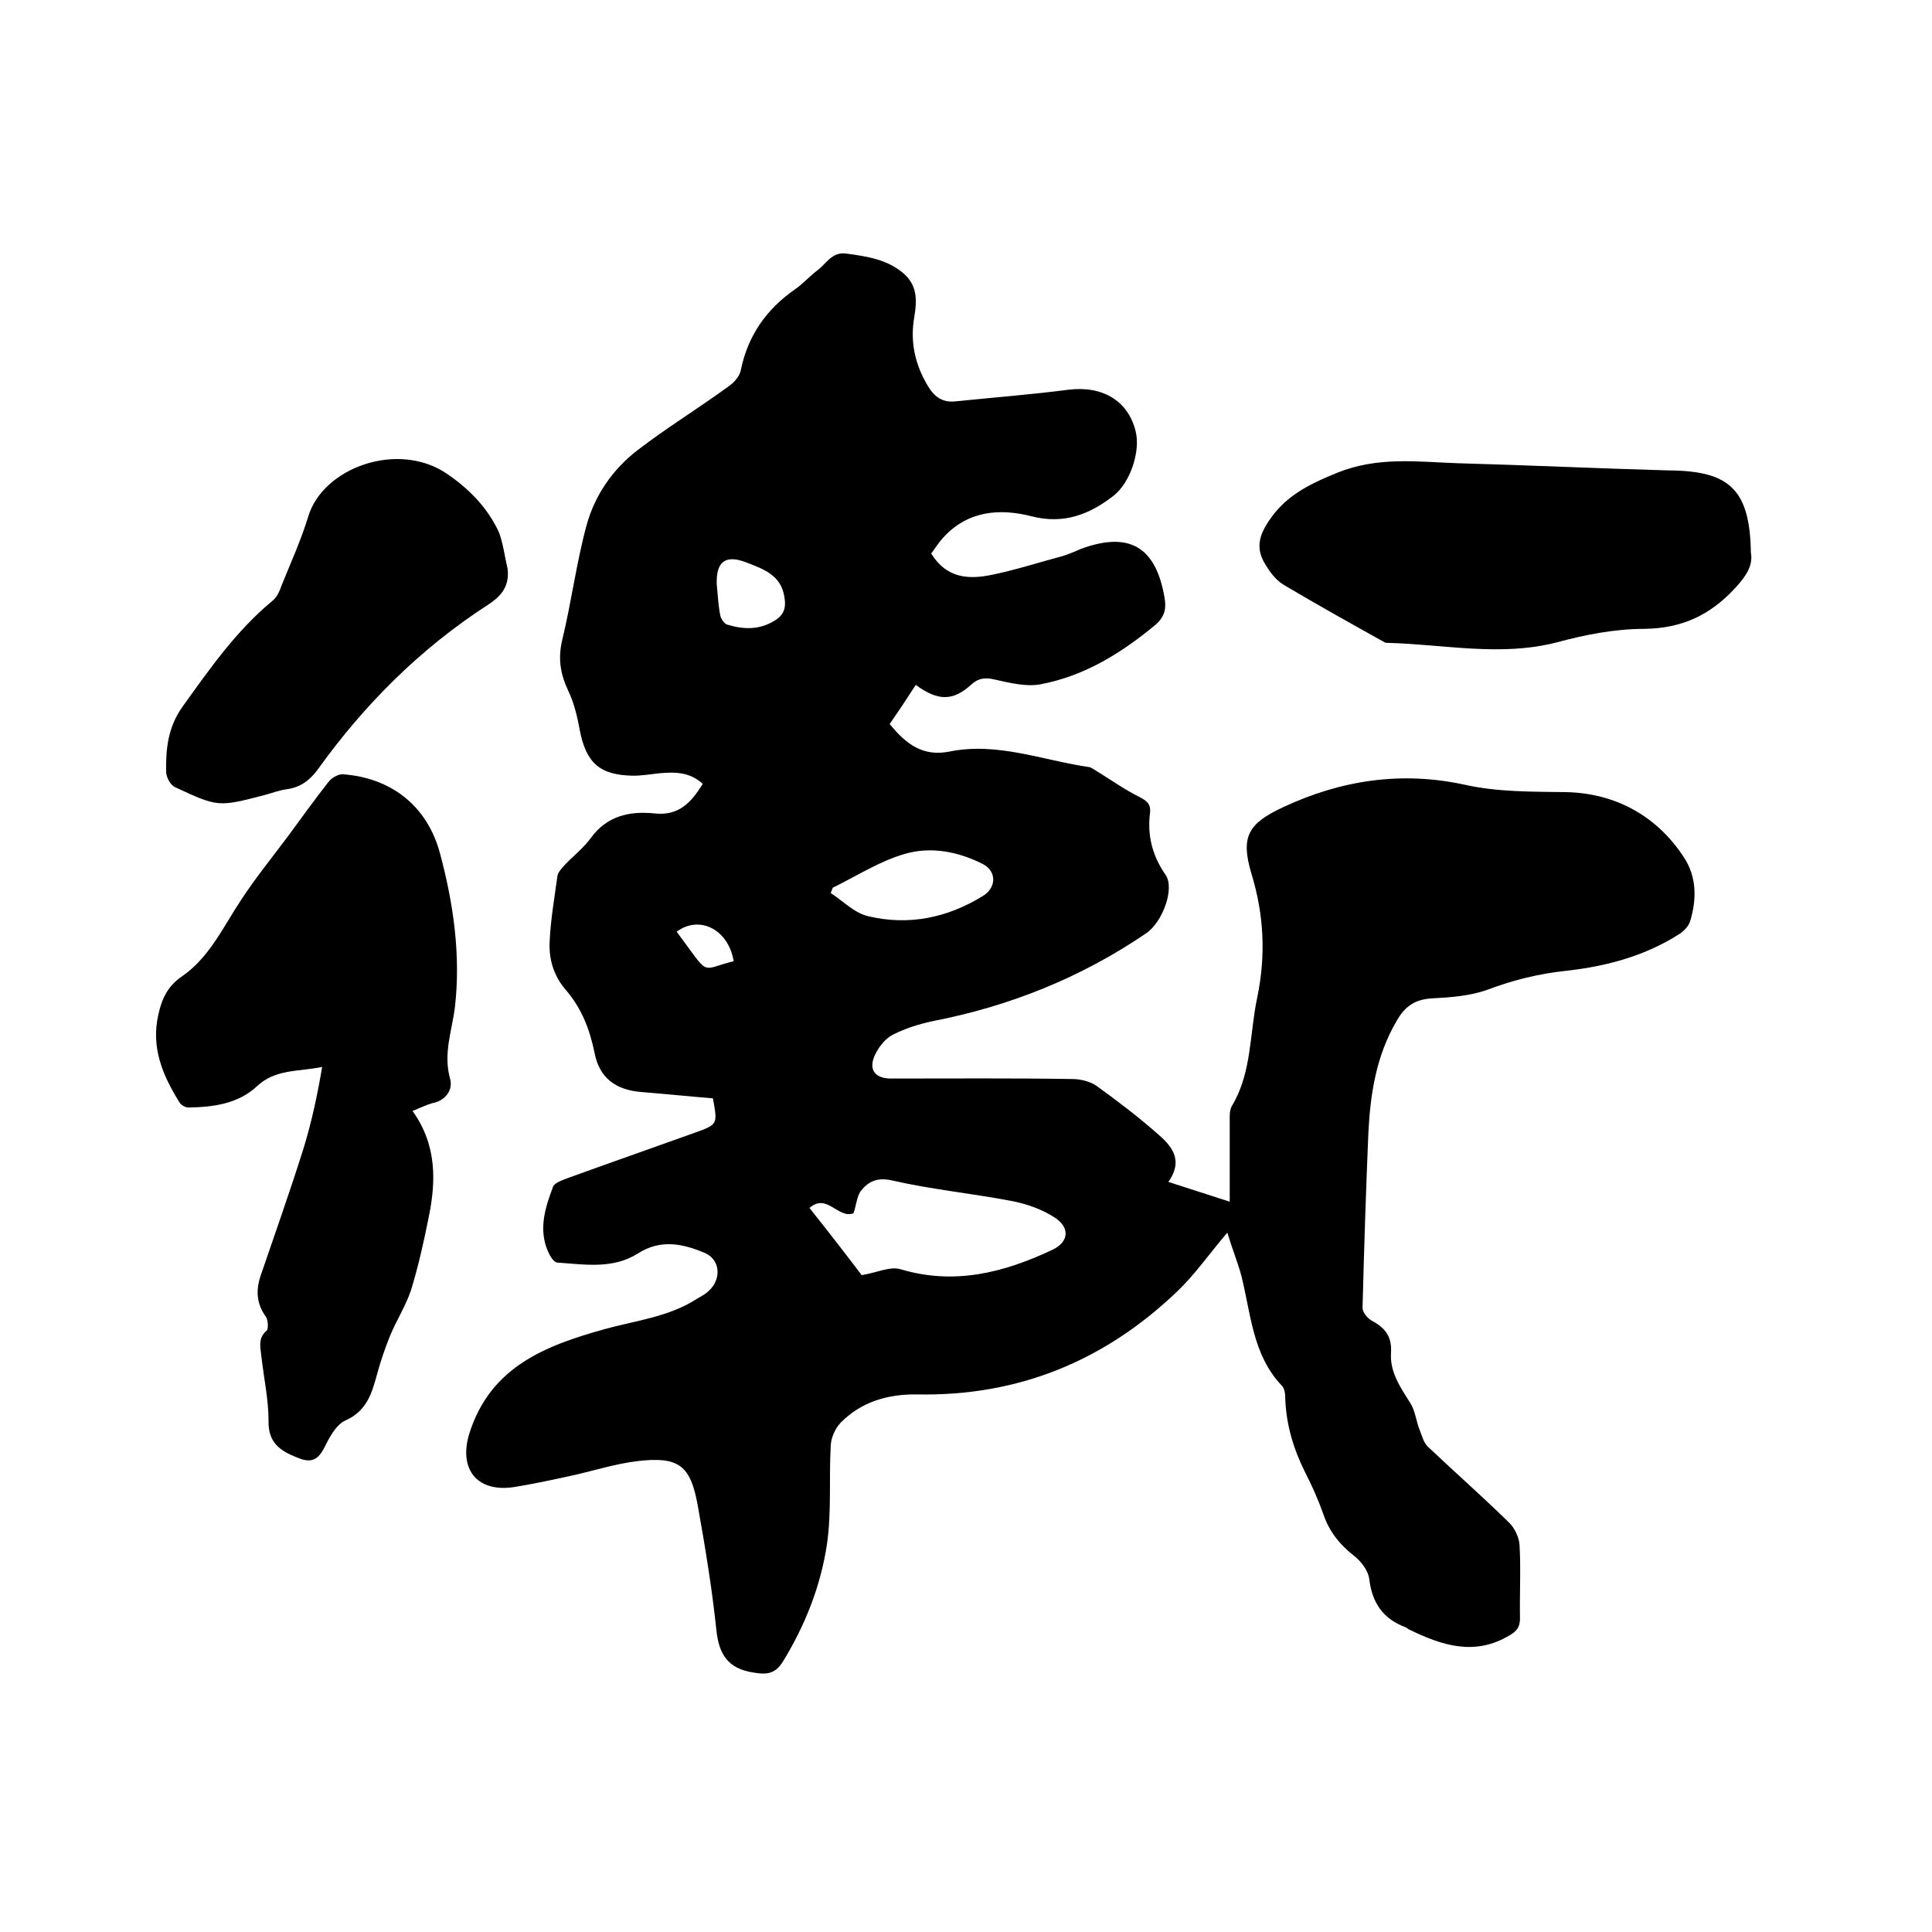
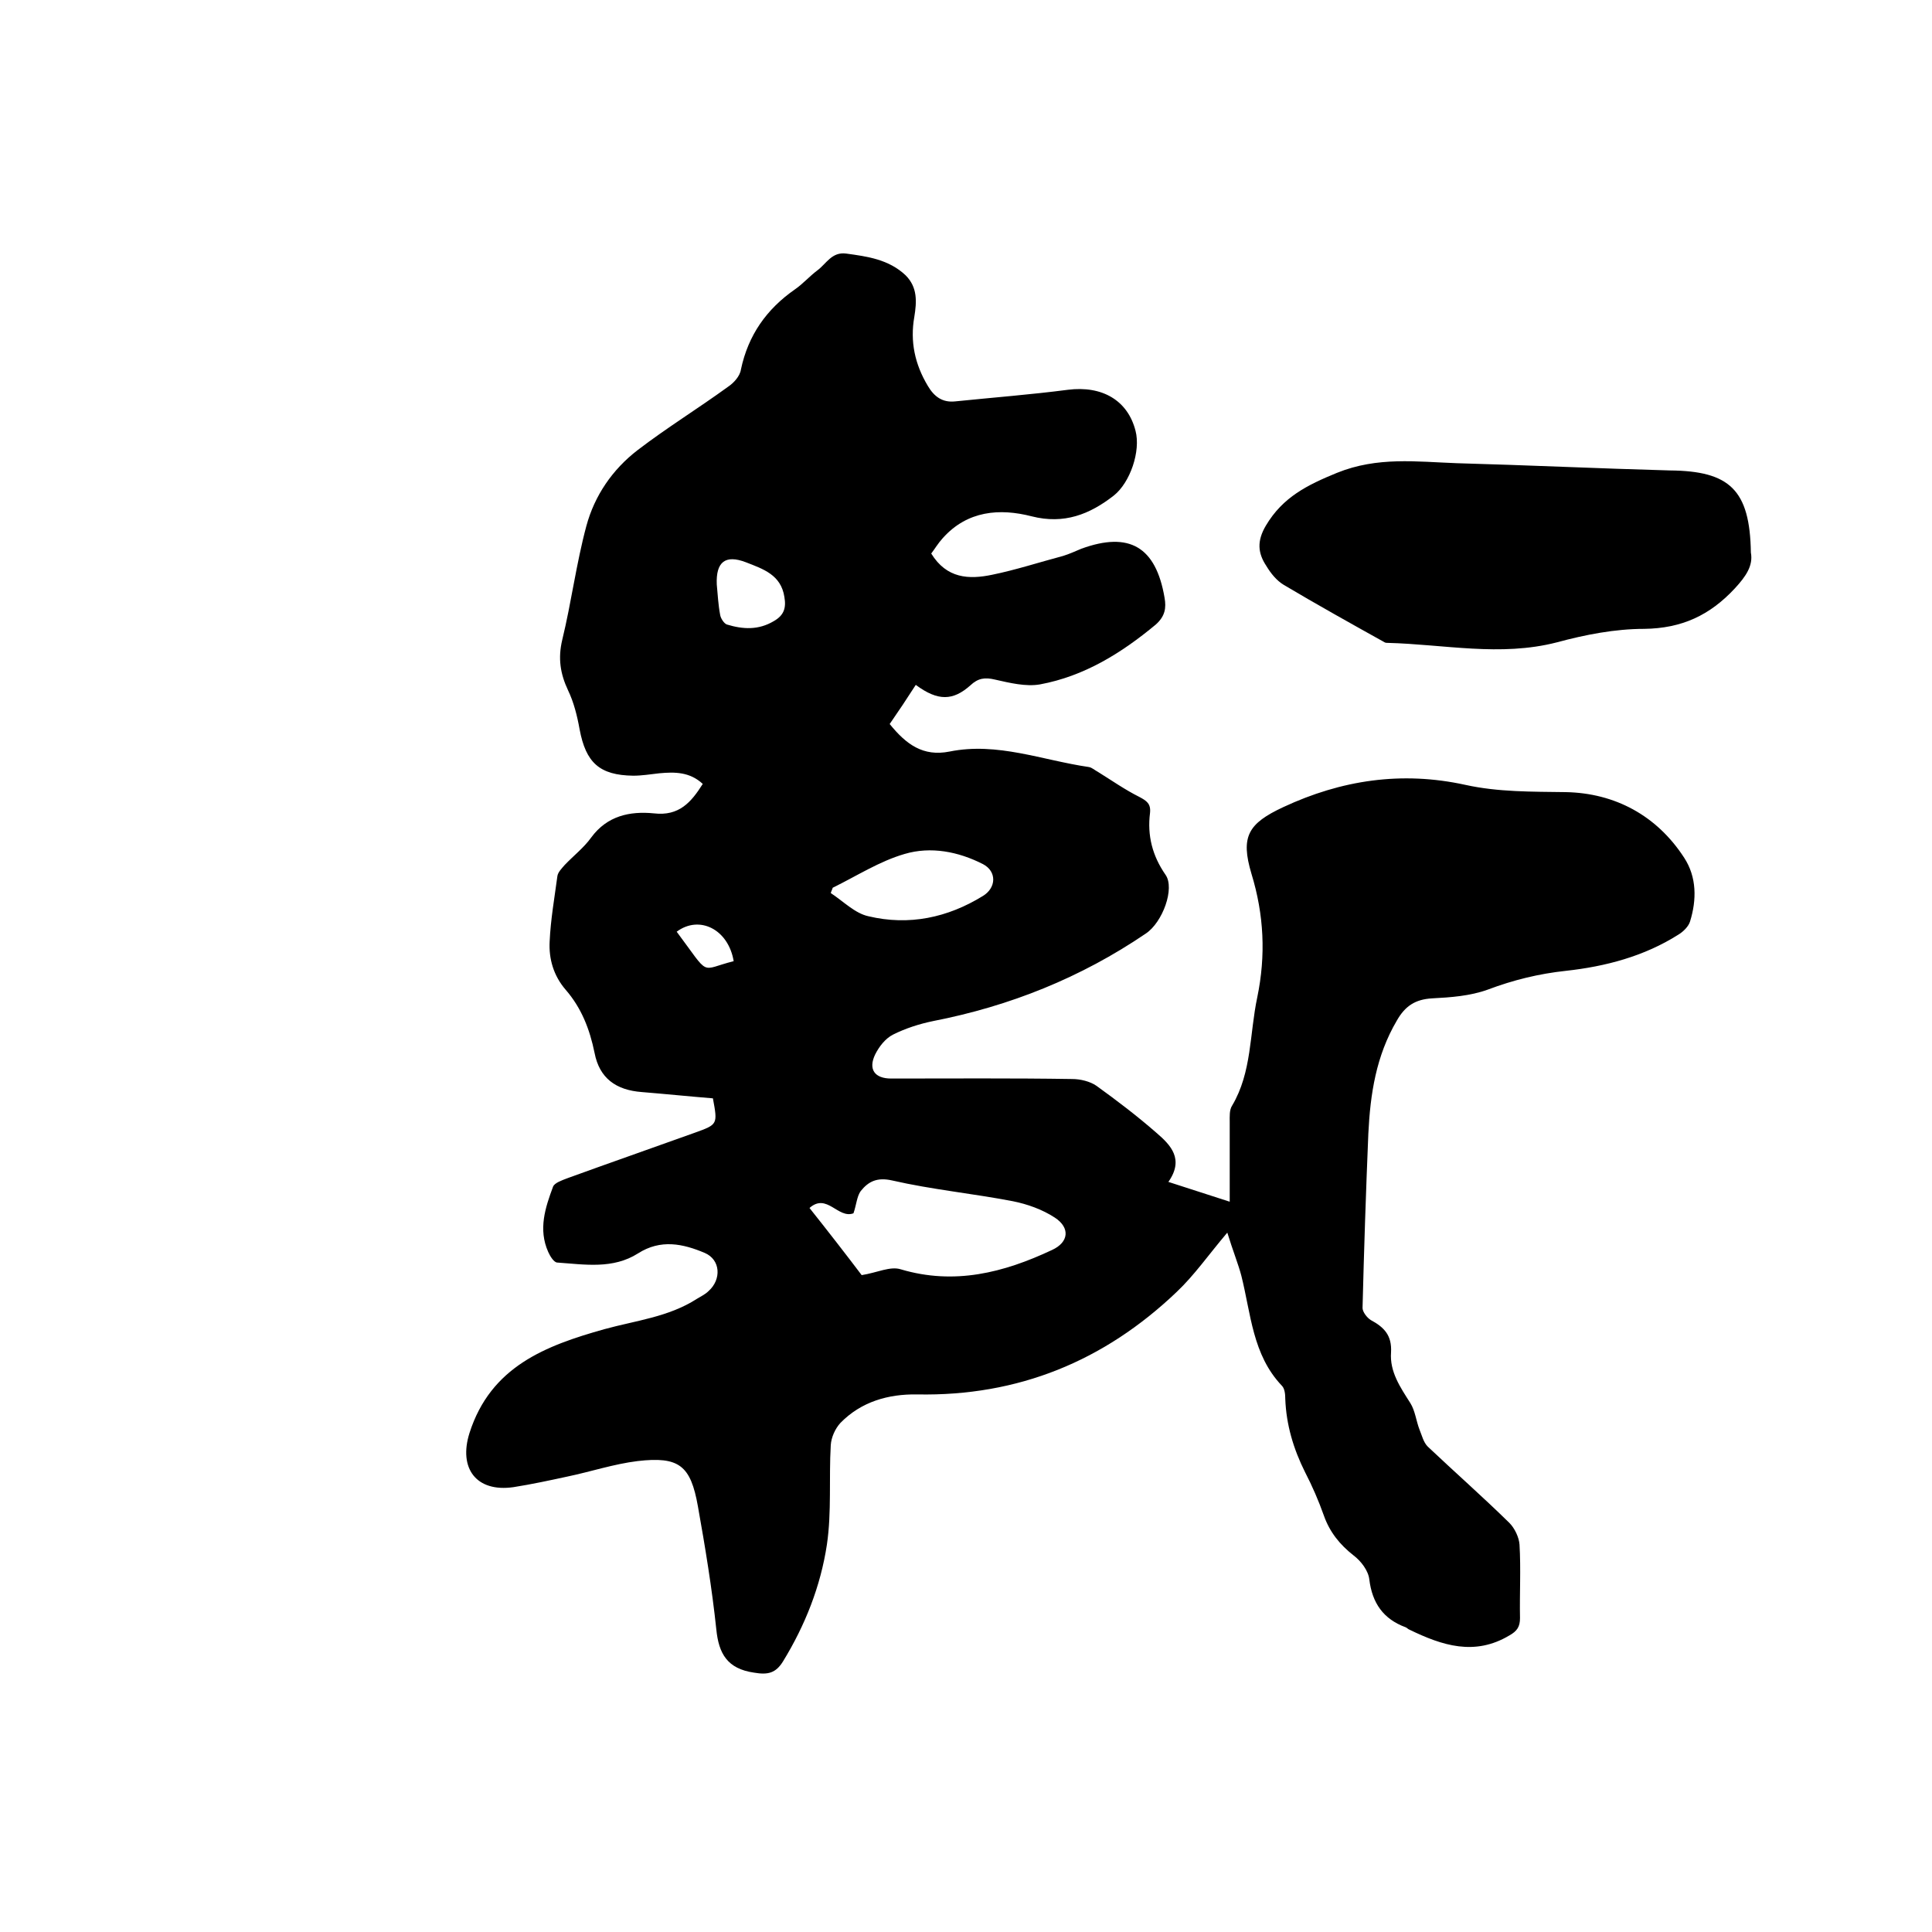
<svg xmlns="http://www.w3.org/2000/svg" enable-background="new 0 0 400 400" viewBox="0 0 400 400">
  <path d="m254.1 255.2c-3.9 4.6-6.8 8.8-10.5 12.3-15 14.3-32.8 21.6-53.7 21.2-6-.1-11.6 1.5-15.9 5.9-1.1 1.2-1.9 3-2 4.6-.4 6.9.2 13.8-.8 20.6-1.3 8.6-4.5 16.7-9.1 24.2-1.5 2.4-3.1 2.8-6 2.3-5.5-.8-7.3-3.9-7.8-9-.9-8.5-2.3-17-3.8-25.4-1.5-8.5-3.9-10.4-12.5-9.4-4.9.6-9.7 2.2-14.5 3.2-3.7.8-7.4 1.6-11.2 2.2-7.7 1.1-11.4-3.9-9.1-11.2 4.4-13.8 15.8-18.1 27.9-21.5 6.5-1.8 13.3-2.5 19.2-6.3.8-.5 1.7-.9 2.4-1.6 2.7-2.4 2.5-6.5-.8-7.9-4.5-1.9-9.1-2.9-13.8.1-5.2 3.3-11 2.3-16.7 1.9-.7 0-1.5-1.3-1.9-2.2-2.1-4.7-.6-9.2 1-13.5.3-.8 1.8-1.3 2.8-1.7 8.8-3.2 17.7-6.3 26.6-9.5 4.7-1.7 4.7-1.7 3.7-7.1-4.9-.4-9.8-.9-14.7-1.3-5.4-.4-8.8-2.9-9.8-8.1-1-4.9-2.7-9.3-6-13.1-2.5-2.9-3.5-6.4-3.3-10 .2-4.5 1-9 1.6-13.5.1-.8.9-1.6 1.5-2.3 1.8-1.9 4-3.6 5.5-5.7 3.3-4.5 8-5.5 13-5 5.2.6 7.7-2.3 10.1-6.1-2.7-2.5-5.8-2.5-9-2.2-1.8.2-3.6.5-5.4.5-7-.1-9.8-2.7-11.1-9.6-.5-2.8-1.2-5.6-2.4-8.1-1.6-3.4-2.1-6.6-1.2-10.4 1.9-7.8 2.9-15.8 5-23.6 1.7-6.3 5.4-11.7 10.6-15.7 6-4.6 12.5-8.6 18.7-13.1 1.2-.8 2.5-2.2 2.7-3.6 1.5-7.1 5.3-12.5 11.2-16.6 1.6-1.1 3-2.7 4.6-3.9 1.9-1.4 3-3.9 6-3.5 4.4.6 8.8 1.2 12.3 4.5 2.5 2.5 2.3 5.5 1.8 8.6-.9 5.1.1 9.8 2.8 14.3 1.3 2.2 3 3.5 5.7 3.2 7.8-.8 15.6-1.4 23.3-2.4 7.1-.9 12.4 2.2 14 8.5 1.1 4.2-1.1 10.7-4.5 13.4-5 3.9-10.3 6-17 4.3-6.6-1.7-13.3-1.2-18.4 4.5-1 1.1-1.7 2.3-2.4 3.2 3.2 5.2 7.8 5.4 12.6 4.4 4.9-1 9.8-2.6 14.7-3.9 1.3-.4 2.6-1 3.8-1.5 9.9-3.6 15.4-.4 17.2 10.1.4 2.2.1 3.9-1.8 5.6-7.1 5.9-14.8 10.7-24 12.4-2.9.5-6.2-.3-9.3-1-2.1-.5-3.5-.3-5.1 1.2-3.6 3.2-6.7 3.3-11.3-.1-1.8 2.8-3.6 5.5-5.4 8.1 3.4 4.2 6.9 6.8 12.4 5.7 9.9-2 19.2 1.8 28.8 3.2.7.1 1.3.7 1.9 1 2.9 1.8 5.6 3.7 8.6 5.2 1.5.8 2.4 1.4 2.2 3.3-.6 4.7.5 8.9 3.2 12.8 2 2.8-.6 9.9-4.1 12.2-13.4 9.1-28.1 15-44 18.1-2.9.6-5.7 1.5-8.3 2.8-1.6.8-2.9 2.5-3.7 4.1-1.5 3.1-.1 5 3.3 5 12.5 0 25-.1 37.5.1 1.7 0 3.7.5 5 1.4 4.3 3.1 8.5 6.3 12.5 9.8 2.9 2.5 5.7 5.4 2.4 10.1 4.4 1.4 8.3 2.7 12.7 4.1 0-5.8 0-11.1 0-16.5 0-1.1-.1-2.5.5-3.4 4.1-6.9 3.6-14.9 5.2-22.4 1.8-8.7 1.4-17.1-1.2-25.6-2.3-7.7-.7-10.4 6.6-13.8 12-5.6 24.5-7.5 37.7-4.6 6.8 1.5 13.8 1.4 20.8 1.5 10.1.2 18.8 4.8 24.5 13.6 2.6 4 2.6 8.7 1.2 13.2-.3 1-1.4 2.1-2.4 2.7-7.1 4.5-15.1 6.6-23.3 7.5-5.6.6-10.9 1.9-16.2 3.9-3.6 1.3-7.6 1.6-11.5 1.8-3.5.2-5.6 1.6-7.3 4.6-4.3 7.3-5.5 15.2-5.9 23.4-.5 12-.9 24.1-1.2 36.1 0 .8.9 2 1.7 2.5 2.8 1.5 4.4 3.2 4.2 6.7-.3 4 1.9 7.2 4 10.5 1 1.6 1.2 3.7 1.9 5.5.5 1.2.8 2.6 1.7 3.5 5.6 5.3 11.4 10.4 16.9 15.8 1.1 1.1 2 3 2.1 4.5.3 5.1 0 10.2.1 15.2 0 1.8-.6 2.7-2.2 3.6-7.2 4.3-13.9 2.1-20.7-1.2-.3-.1-.5-.4-.8-.5-4.6-1.7-6.9-5-7.5-9.9-.2-1.8-1.7-3.8-3.3-5-2.8-2.2-4.9-4.8-6.1-8.2-1.1-3.1-2.4-6.1-3.9-9-2.4-4.8-3.9-9.8-4.1-15.2 0-.9-.1-2.1-.7-2.7-6.1-6.4-6.4-14.9-8.4-22.8-.6-2.3-1.8-5.3-2.9-8.9zm-77.4-4c-3.2 1.2-5.5-4.3-9.1-1.1 3.9 4.9 7.7 9.8 10.8 13.9 3.2-.5 5.9-1.9 8.1-1.2 11.1 3.3 21.3.7 31.3-4 3.5-1.6 3.8-4.6.6-6.7-2.6-1.7-5.7-2.8-8.7-3.4-8.3-1.6-16.7-2.4-25-4.3-3.1-.7-4.9.2-6.5 2.2-.8 1.1-.9 2.9-1.5 4.6zm-4.3-67.4c-.1.4-.3.7-.4 1.1 2.6 1.7 5 4.2 7.8 4.8 8.4 2 16.4.3 23.7-4.2 2.8-1.7 2.9-5.1 0-6.6-5.1-2.6-10.8-3.7-16.2-2.1-5.2 1.5-10 4.6-14.9 7zm-24-62.8c.2 2.1.3 4.2.7 6.3.1.7.8 1.8 1.4 2 3.3 1 6.5 1.2 9.7-.7 2.1-1.2 2.6-2.7 2.2-5-.7-4.6-4.4-5.8-8-7.2-4.2-1.6-6.2-.1-6 4.6zm3.5 78c-1.1-6.6-7.1-9.6-11.8-6.1 7.1 9.5 4.6 7.9 11.8 6.1z" />
-   <path d="m85.4 230c5.1 7.1 4.9 14.7 3.3 22.3-1 5-2.1 9.9-3.6 14.8-1.1 3.3-3.1 6.4-4.4 9.6-1 2.5-1.9 5.1-2.6 7.7-1.1 4-2.1 7.7-6.6 9.7-2 .9-3.4 3.7-4.5 5.9-1.4 2.6-3 2.8-5.4 1.8-3.6-1.4-6.1-3.1-6-7.6 0-4.5-1-9-1.5-13.5-.2-1.8-.7-3.7 1.1-5.2.4-.4.3-2.1-.1-2.8-1.9-2.6-2.2-5.3-1.2-8.4 3-8.8 6.1-17.5 8.9-26.4 1.7-5.5 2.9-11.1 3.9-17-4.9 1-9.7.4-13.5 4-4 3.7-9.1 4.3-14.2 4.4-.6 0-1.5-.5-1.8-1-3.5-5.6-6-11.4-4.4-18.3.7-3.2 1.9-5.8 4.8-7.8 5.7-3.9 8.5-10.1 12.2-15.7 3-4.6 6.4-8.8 9.7-13.2 2.8-3.8 5.6-7.7 8.5-11.4.6-.8 1.9-1.6 2.9-1.6 10.1.7 17.6 6.6 20.2 16.4 2.8 10.4 4.3 21.1 3.1 31.7-.6 5-2.5 9.7-1 15 .6 2.2-.9 4.5-3.7 5-1.4.4-2.5 1-4.1 1.6z" />
  <path d="m362.5 114.4c.5 2.7-1 4.9-3.3 7.4-5.2 5.6-11 8.3-18.8 8.4-6 0-12.2 1.2-18.1 2.8-11.7 3-23.3.4-35 .1-.2 0-.4 0-.6-.1-7-3.9-14-7.8-20.9-11.9-1.5-.9-2.7-2.4-3.6-3.9-1.8-2.7-2-5.2-.1-8.4 3.5-5.9 8.6-8.4 14.7-10.9 8.4-3.4 16.5-2.3 24.8-2 14.7.4 29.4 1.1 44.1 1.5 12.4.1 16.6 4 16.8 17z" />
-   <path d="m105.1 117.8c.4 3.7-1.4 5.7-4.2 7.5-13.9 9-25.5 20.6-35.1 34-1.7 2.3-3.6 3.7-6.4 4.1-1.6.2-3.1.8-4.6 1.2-9.6 2.5-9.7 2.5-18.5-1.6-1-.4-1.9-2.1-1.9-3.2-.1-4.8.4-9.3 3.4-13.5 5.6-7.8 11.1-15.7 18.6-21.9.9-.7 1.5-2 1.9-3.2 1.9-4.7 4-9.3 5.5-14.2 3-10.2 18.7-15.9 28.9-8.8 4.5 3.1 8.3 7 10.6 12 .9 2.4 1.2 5.1 1.8 7.6z" />
</svg>